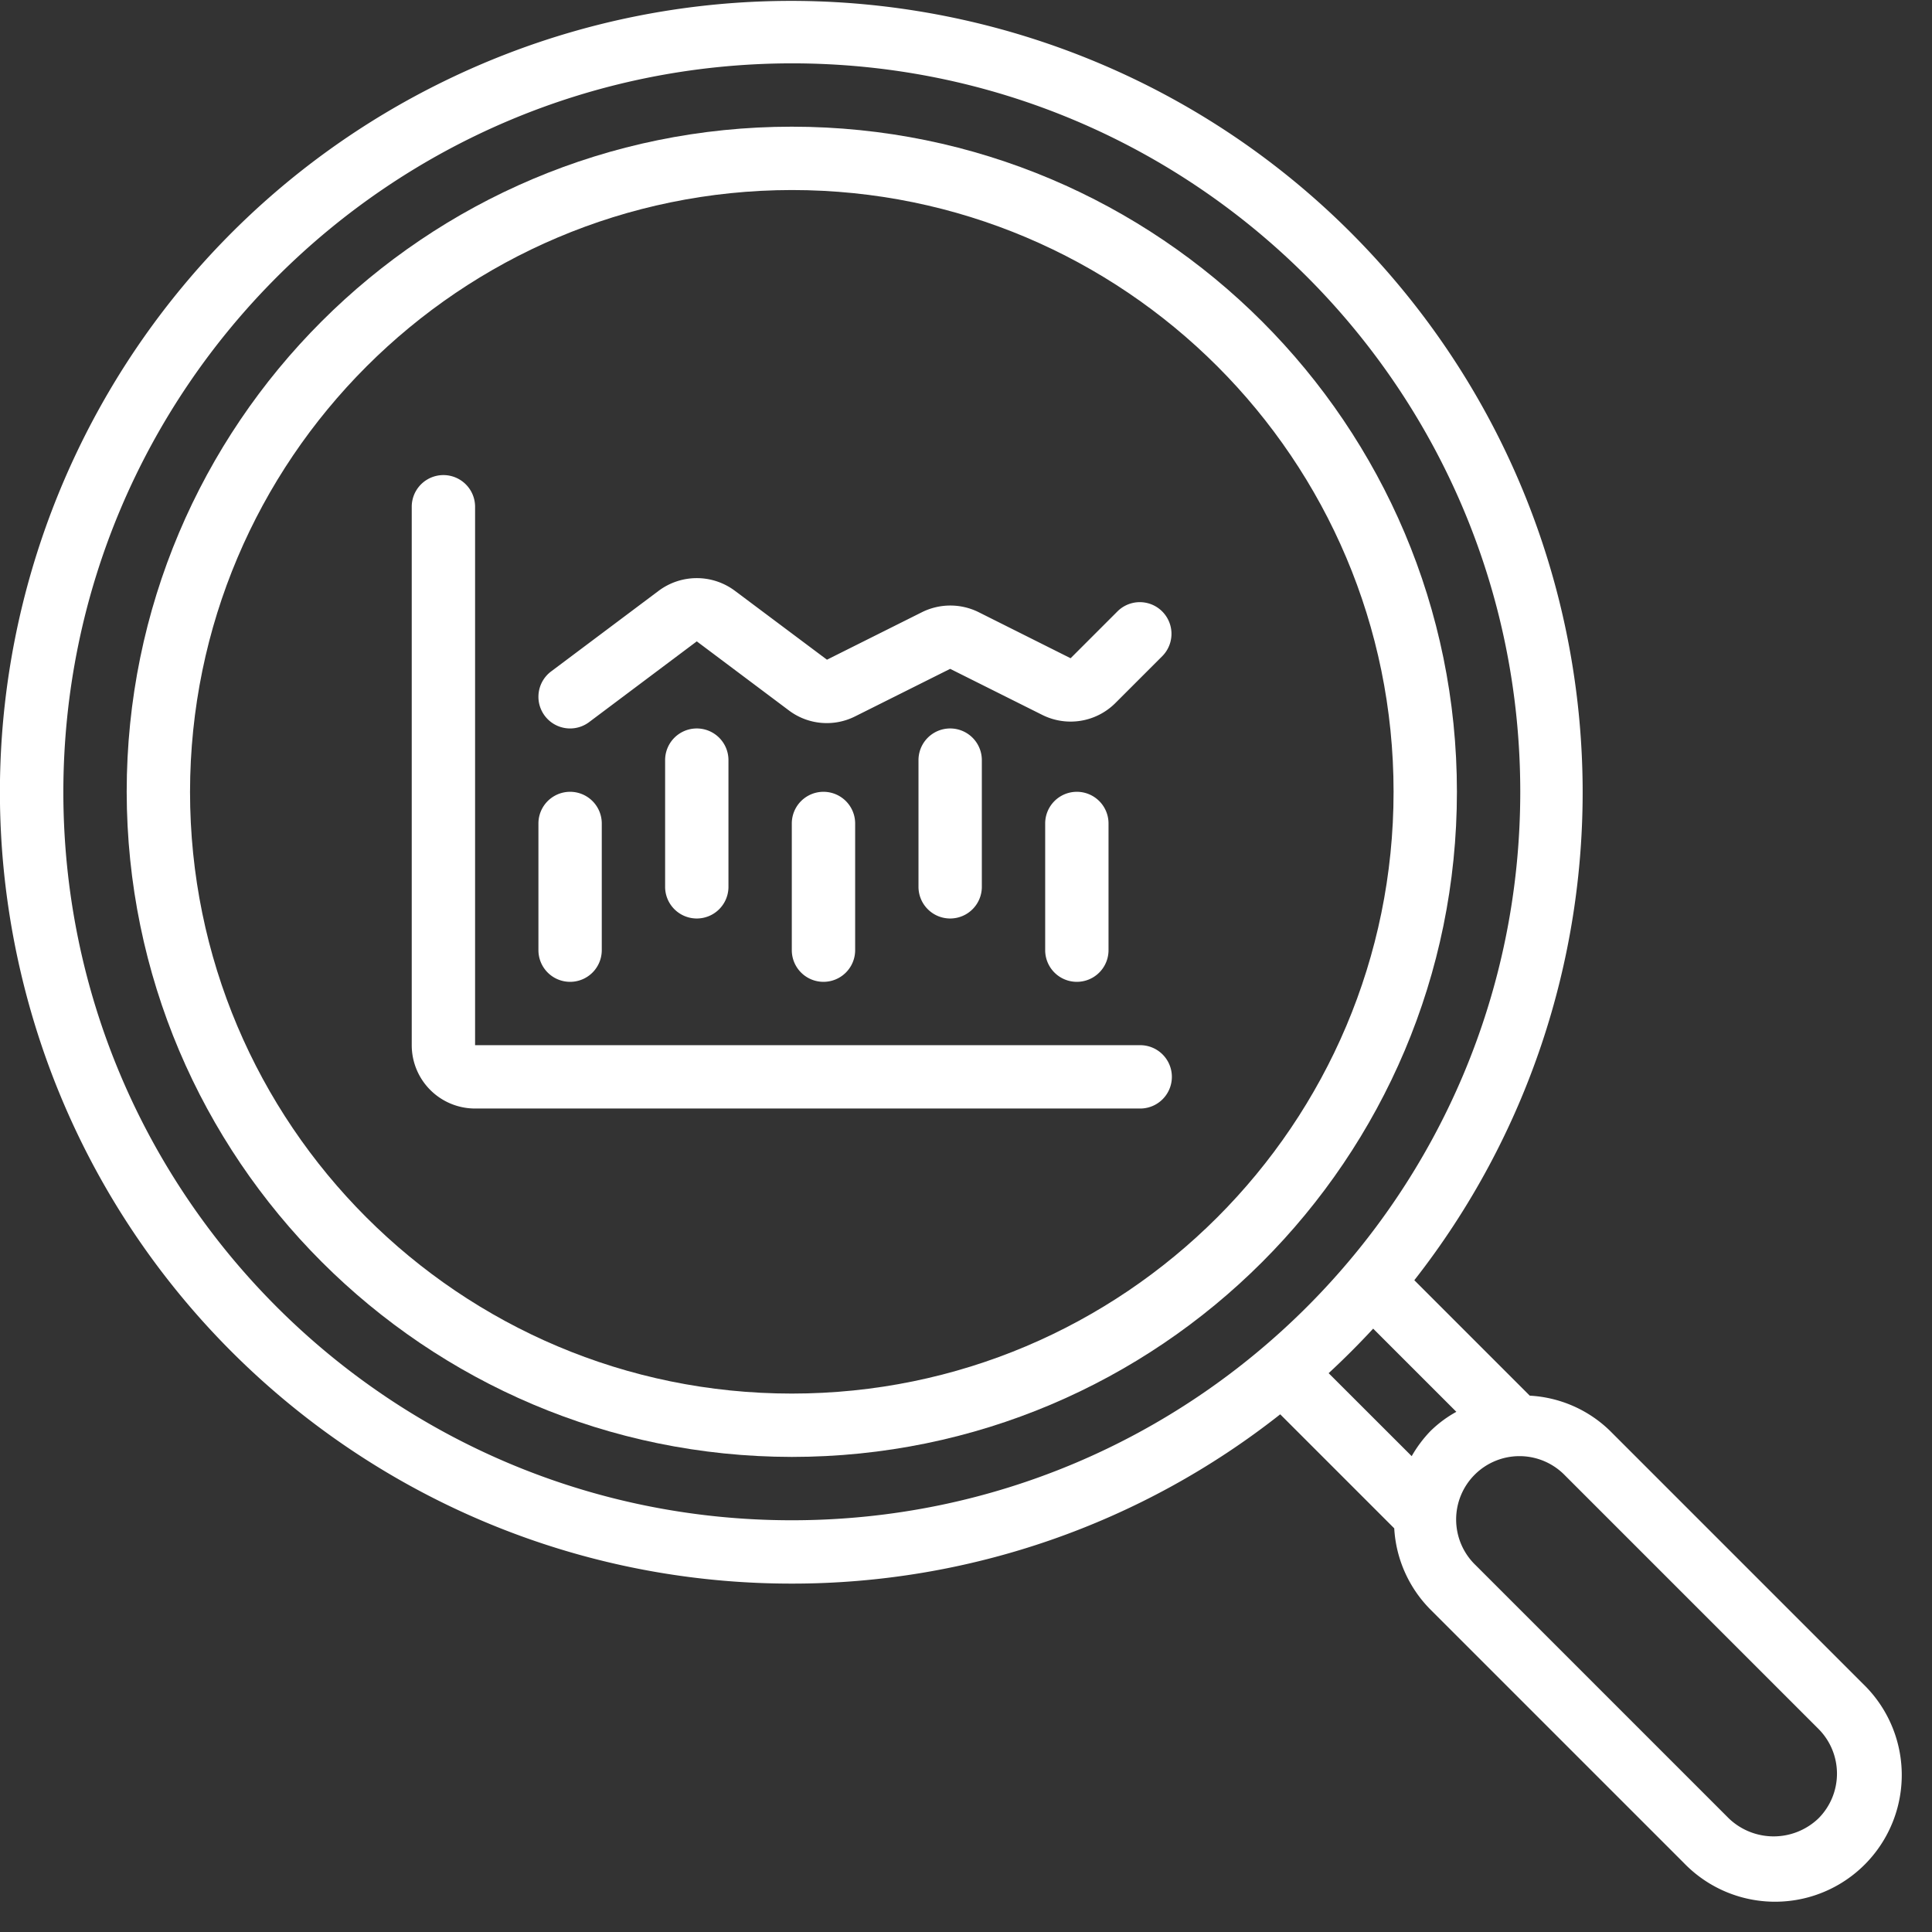
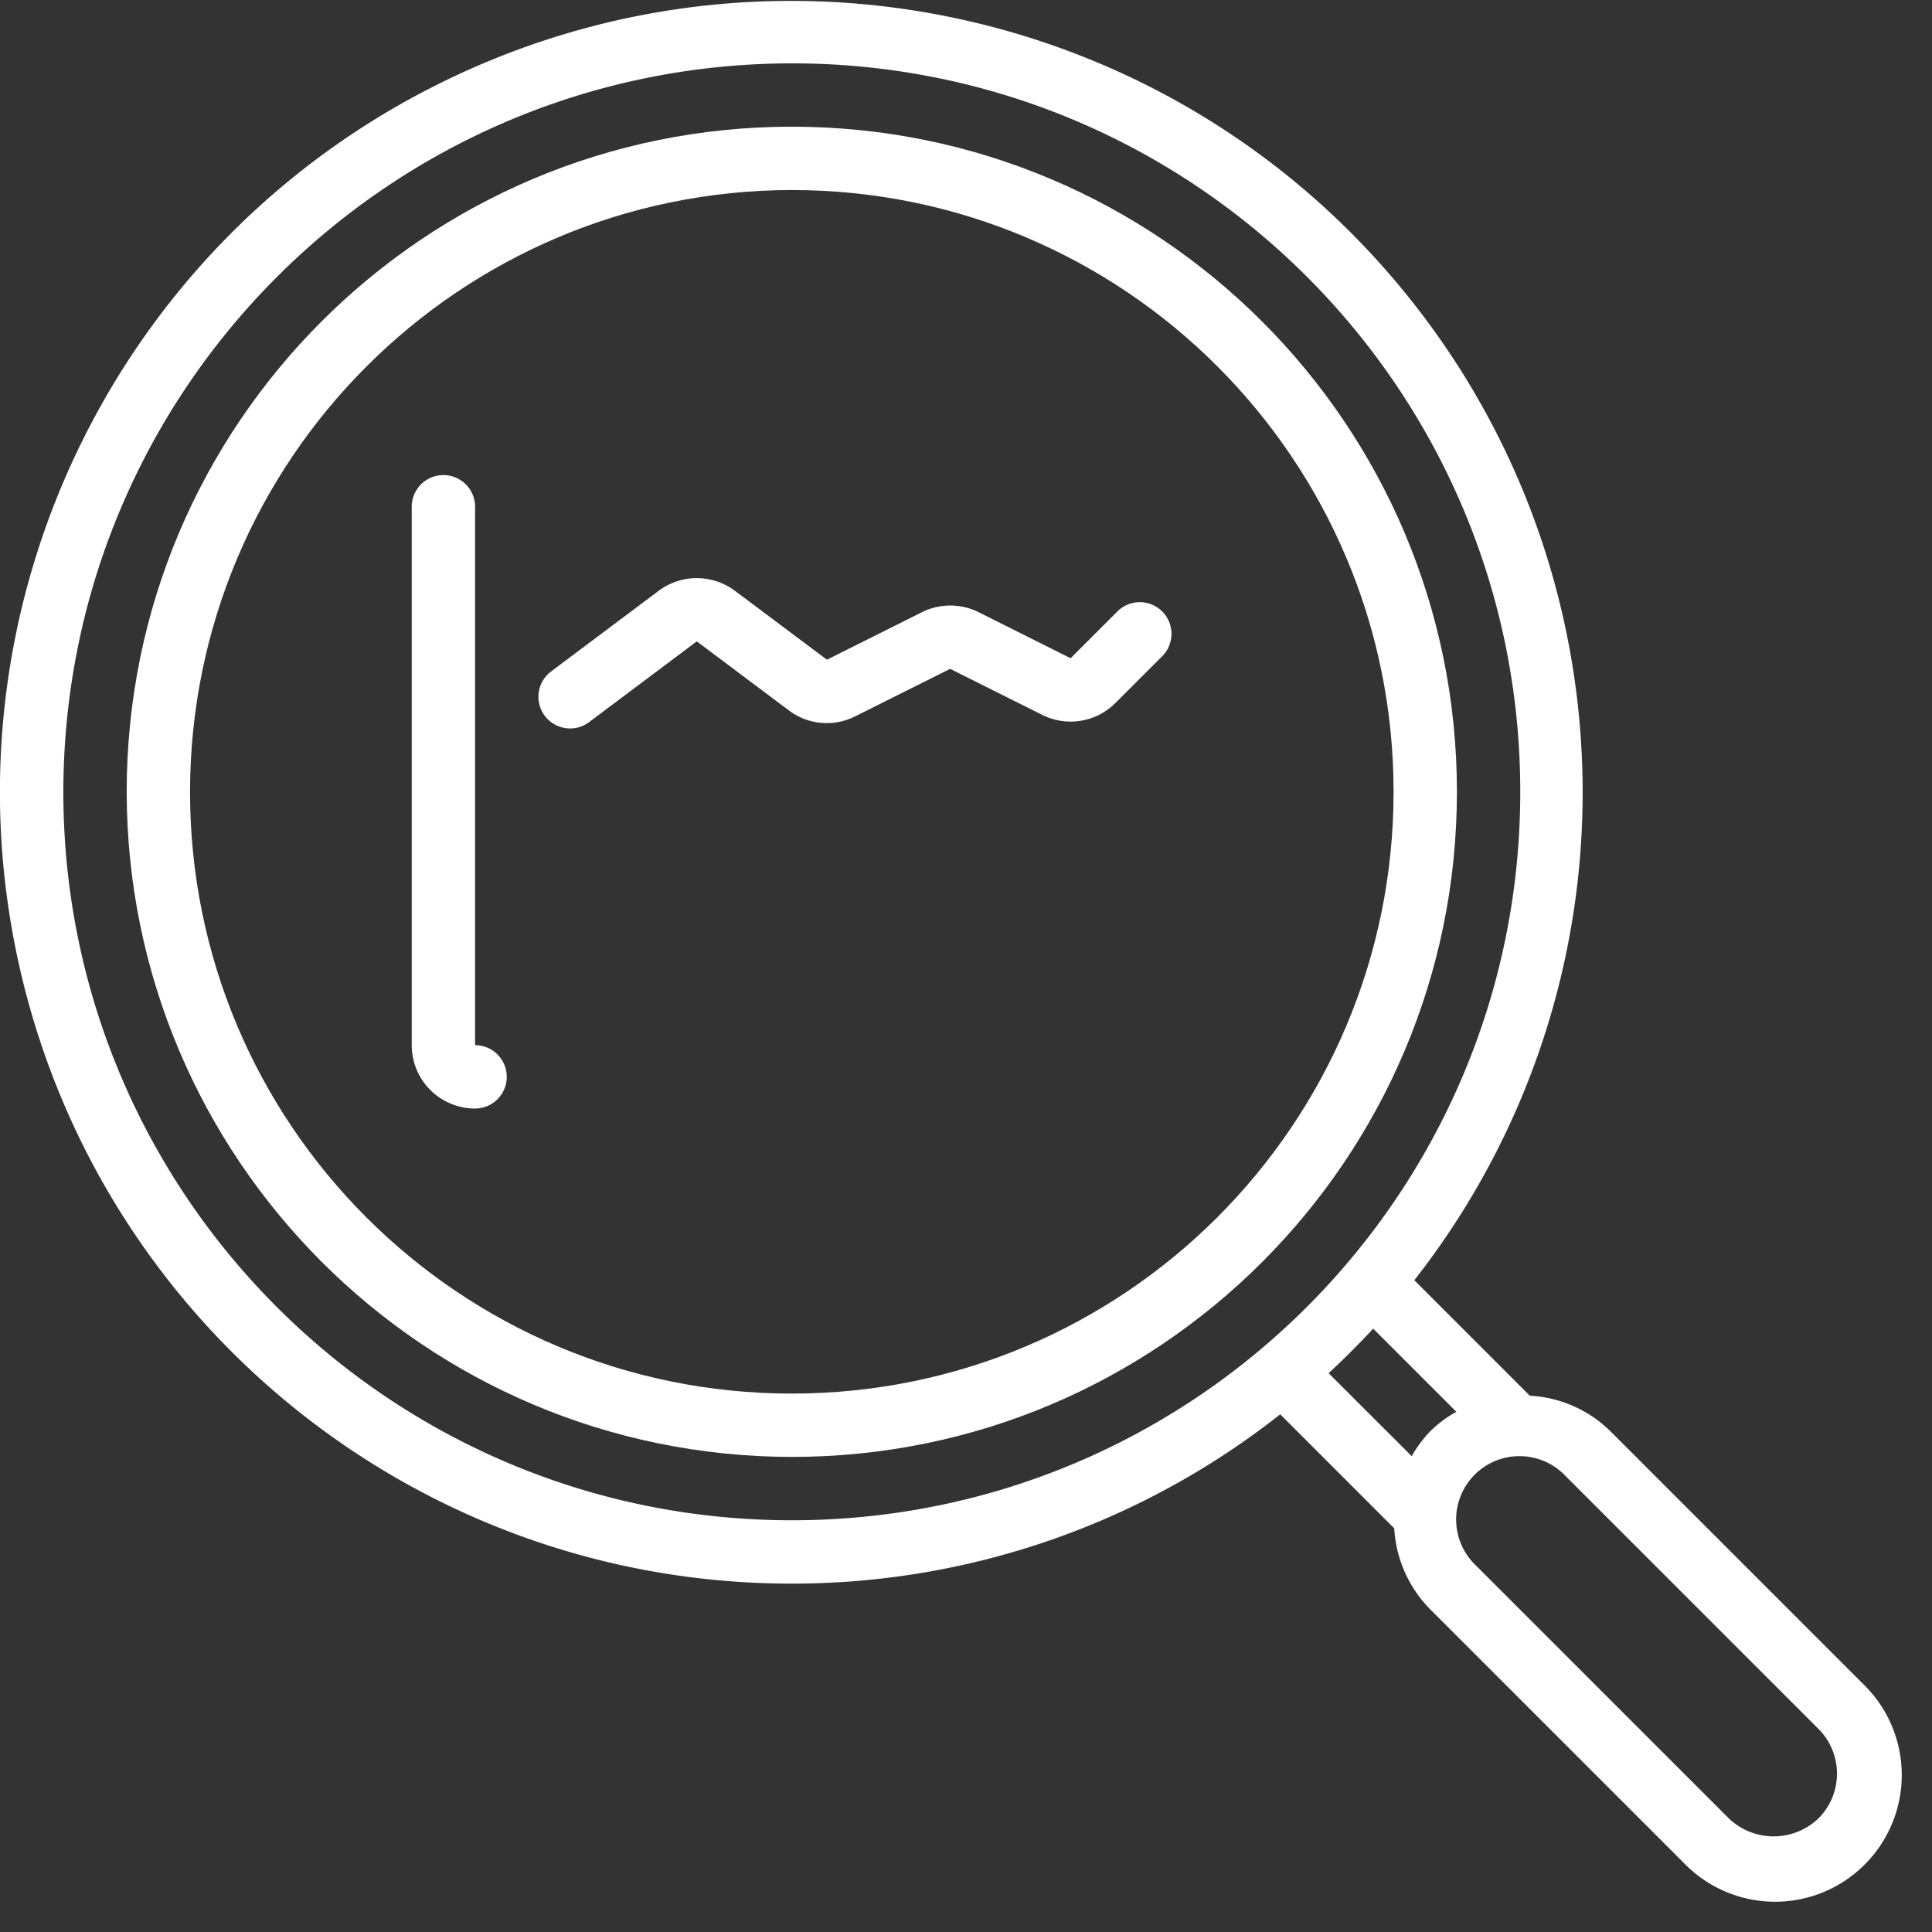
<svg xmlns="http://www.w3.org/2000/svg" version="1.1" width="512" height="512" x="0" y="0" viewBox="0 0 61 61" style="enable-background:new 0 0 512 512" xml:space="preserve">
  <rect x="0" y="0" width="61" height="61" fill="#333333" stroke="none" />
  <g>
    <g fill="#000" fill-rule="evenodd">
      <path fill-rule="nonzero" d="M25 50a24.868 24.868 0 0 0 15.421-5.345l3.6 3.6a3.958 3.958 0 0 0 1.147 2.568l8 8a4 4 0 1 0 5.656-5.656l-8-8a3.934 3.934 0 0 0-2.524-1.101l-3.645-3.645c7.176-9.162 7.076-22.065-.241-31.115C37.097.256 24.5-2.544 14.039 2.556 3.578 7.653-1.978 19.3.641 30.638 3.261 41.979 13.362 50.007 25 50zm32.414 4.586a2 2 0 0 1 0 2.828 2.047 2.047 0 0 1-2.828 0l-8-8a2 2 0 1 1 2.828-2.828zm-11.432-10.01a3.743 3.743 0 0 0-.81.6c-.233.24-.435.51-.6.8l-2.622-2.62c.487-.45.955-.919 1.406-1.406zM25 2c12.703 0 23 10.297 23 23S37.703 48 25 48 2 37.703 2 25C2.014 12.303 12.303 2.014 25 2z" fill="#ffffff" data-original="#000000" />
      <path fill-rule="nonzero" d="M25 46c11.598 0 21-9.402 21-21S36.598 4 25 4 4 13.402 4 25c.013 11.592 9.408 20.987 21 21zm0-40c10.493 0 19 8.507 19 19s-8.507 19-19 19S6 35.493 6 25c.012-10.489 8.511-18.988 19-19z" fill="#ffffff" data-original="#000000" />
-       <path d="M15 35h21a1 1 0 0 0 0-2H15V16a1 1 0 0 0-2 0v17a2 2 0 0 0 2 2z" fill="#ffffff" data-original="#000000" />
-       <path d="M18 31a1 1 0 0 0 1-1v-4a1 1 0 0 0-2 0v4a1 1 0 0 0 1 1zM21 24v4a1 1 0 0 0 2 0v-4a1 1 0 0 0-2 0zM25 26v4a1 1 0 0 0 2 0v-4a1 1 0 0 0-2 0zM29 24v4a1 1 0 0 0 2 0v-4a1 1 0 0 0-2 0zM33 26v4a1 1 0 0 0 2 0v-4a1 1 0 0 0-2 0z" fill="#ffffff" data-original="#000000" />
+       <path d="M15 35a1 1 0 0 0 0-2H15V16a1 1 0 0 0-2 0v17a2 2 0 0 0 2 2z" fill="#ffffff" data-original="#000000" />
      <path d="M18 23c.216 0 .427-.07.6-.2l3.4-2.55 2.906 2.179c.605.457 1.417.53 2.094.189l3-1.5 2.908 1.454a2 2 0 0 0 2.309-.375l1.49-1.49a1 1 0 0 0-1.414-1.414l-1.49 1.49-2.903-1.454a2.012 2.012 0 0 0-1.79 0l-3 1.5-2.91-2.178a2.01 2.01 0 0 0-2.4 0L17.4 21.2A1 1 0 0 0 18 23z" fill="#ffffff" data-original="#000000" />
    </g>
  </g>
</svg>